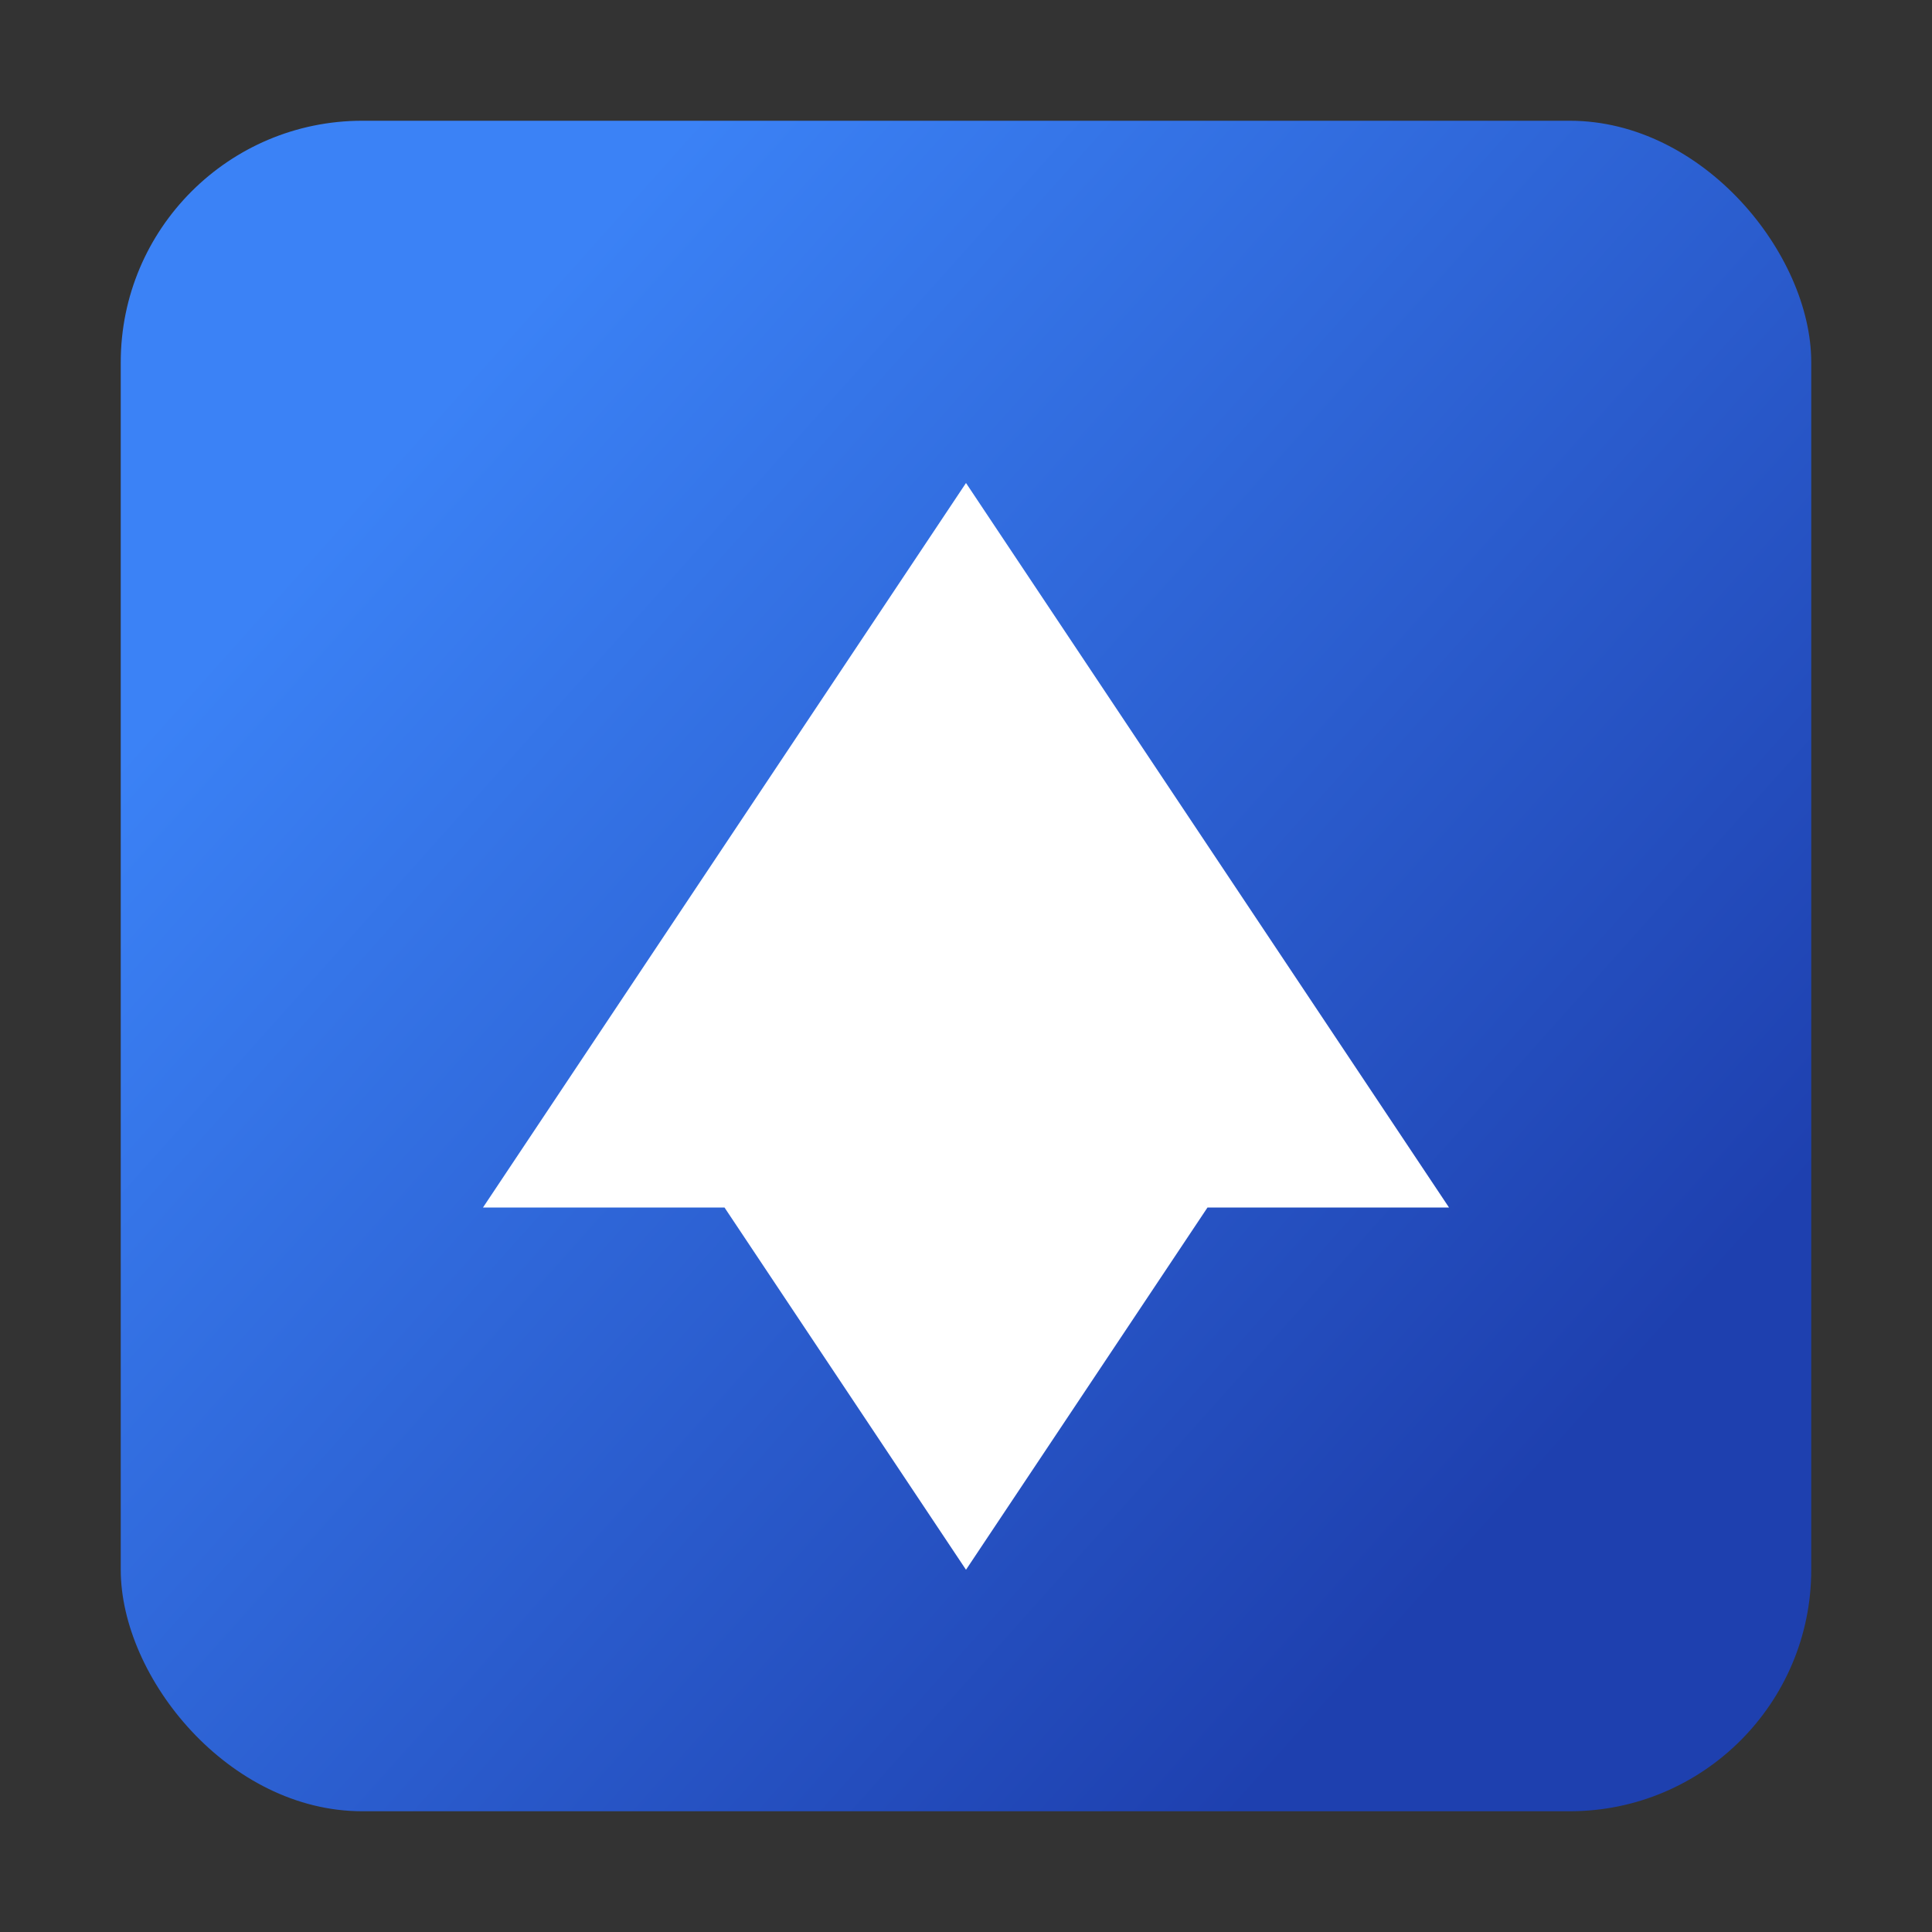
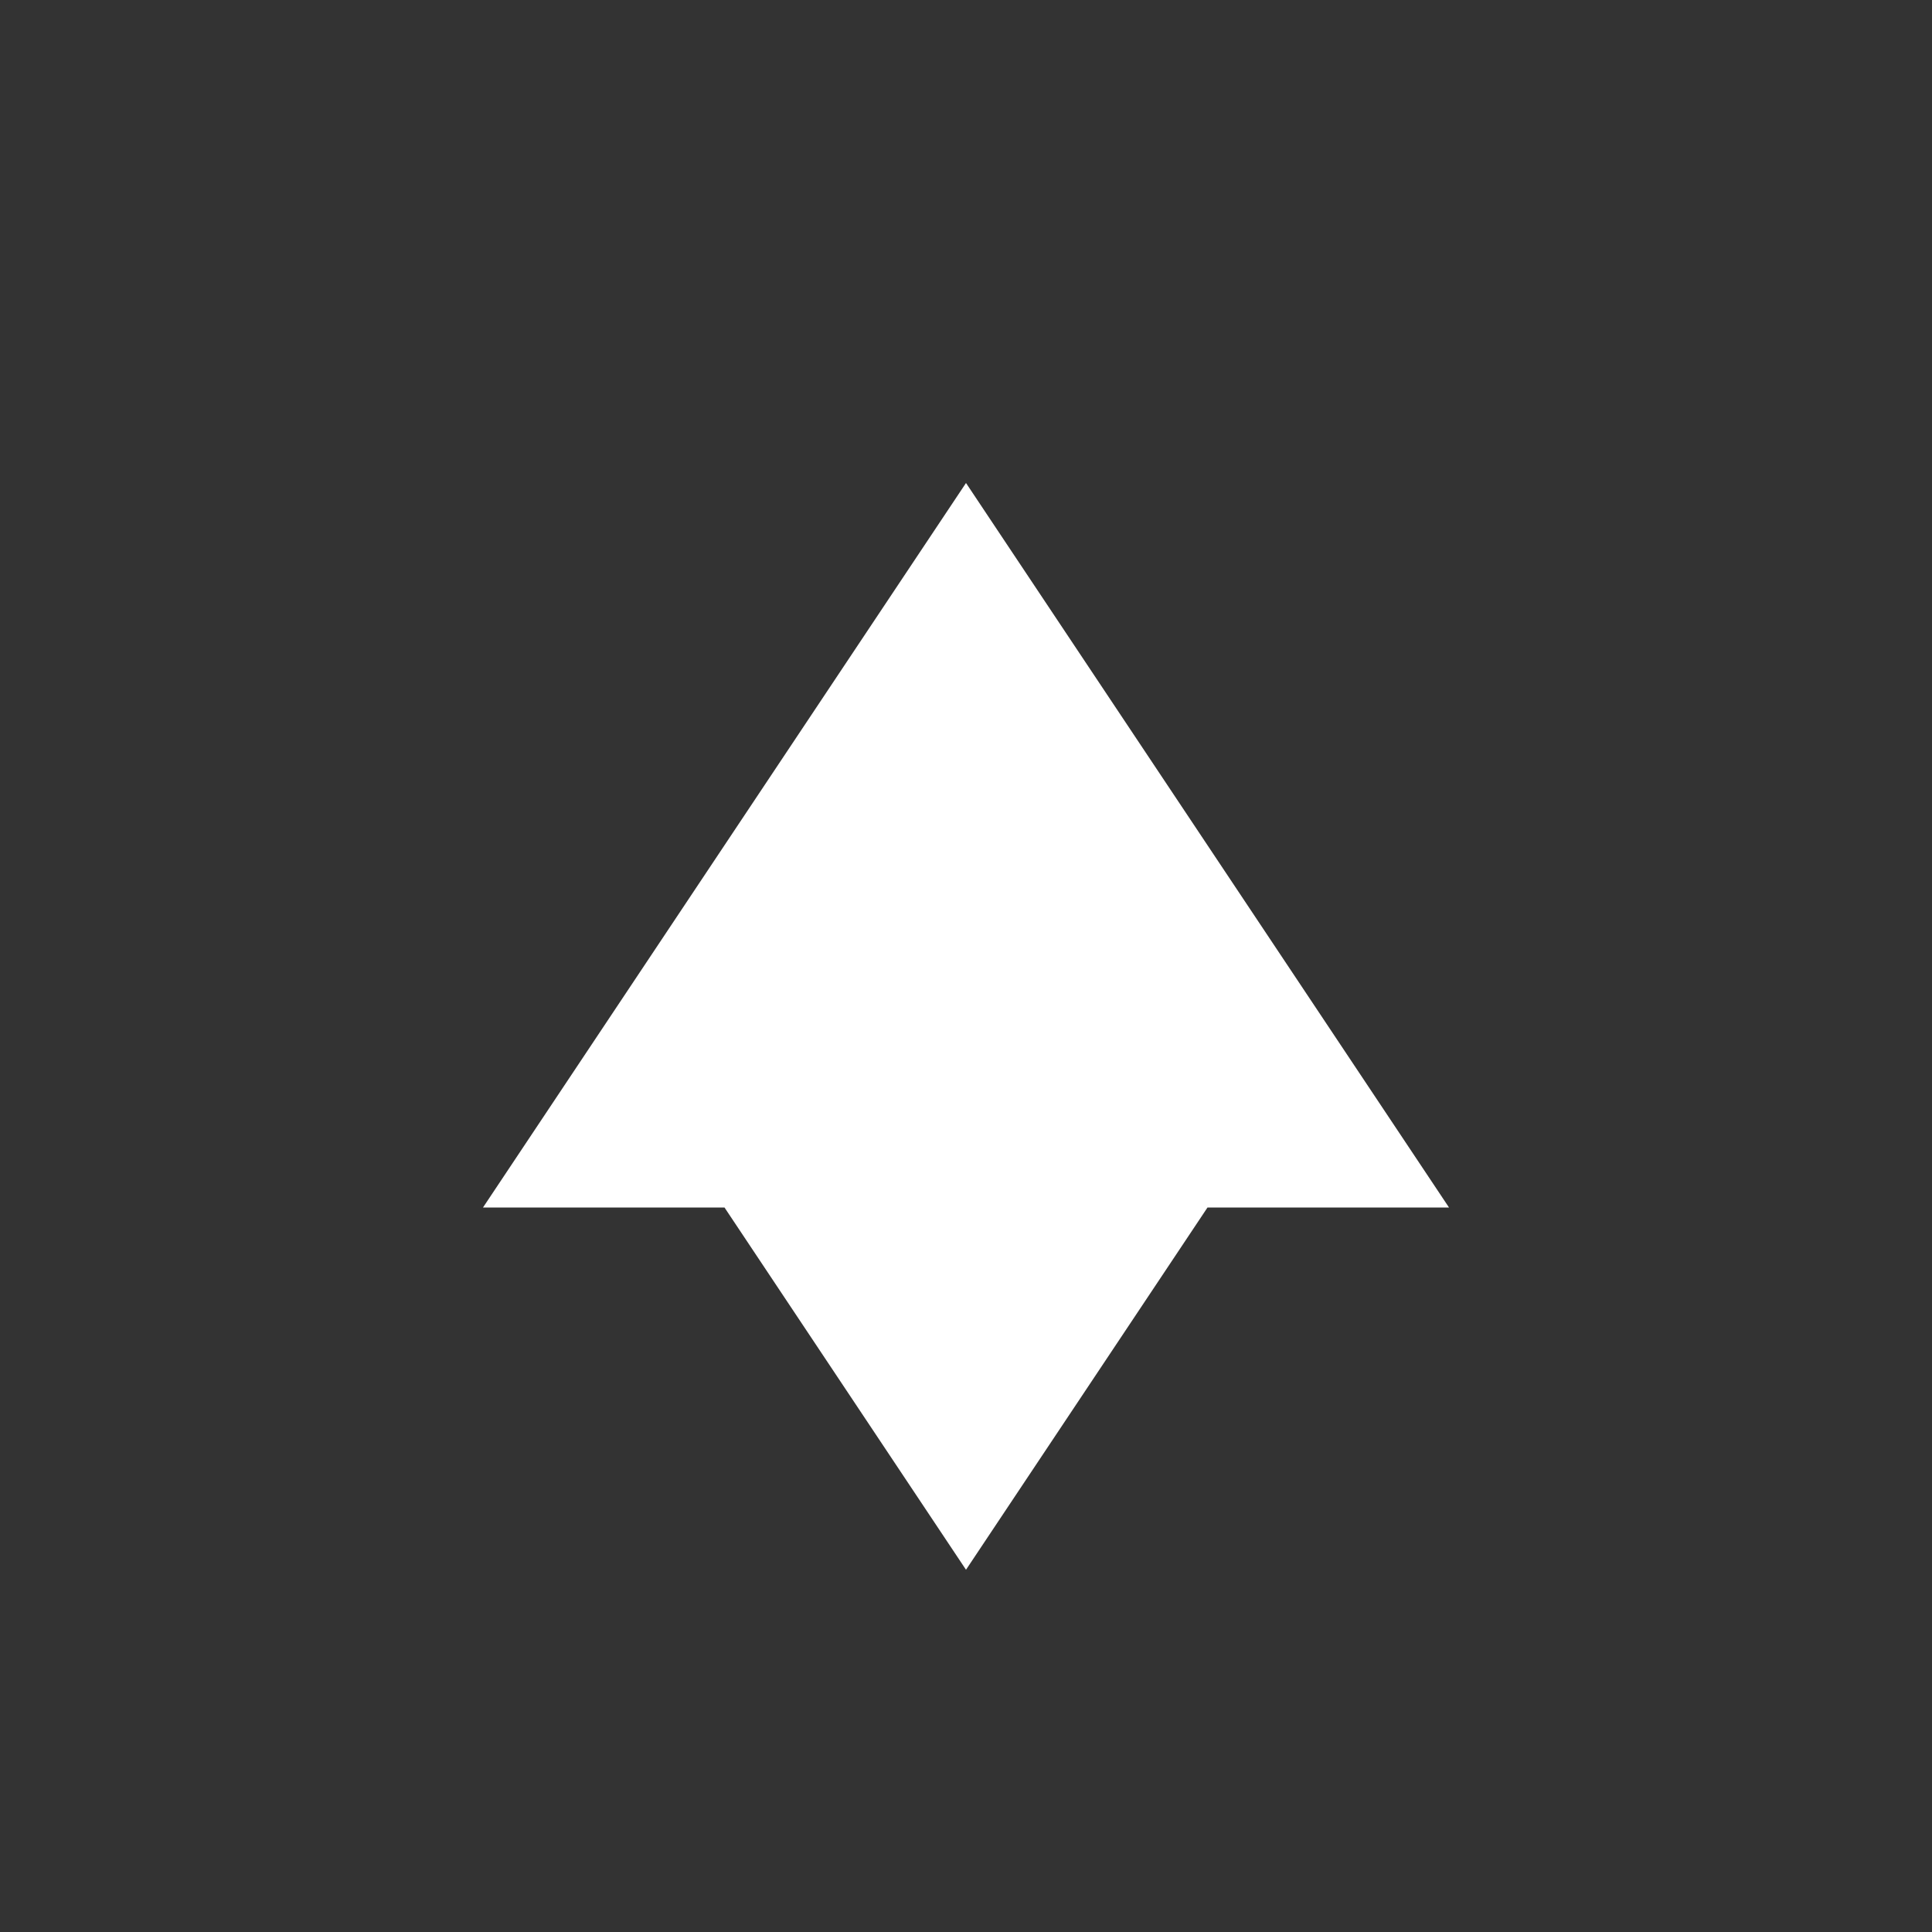
<svg xmlns="http://www.w3.org/2000/svg" viewBox="0 0 32 32">
  <rect x="0" y="0" width="32" height="32" fill="#333333" stroke="none" />
  <defs>
    <linearGradient id="a" x1="6.5" y1="7.5" x2="25.5" y2="24.5" gradientUnits="userSpaceOnUse">
      <stop offset="0%" style="stop-color:#3b82f6" />
      <stop offset="100%" style="stop-color:#1e40af" />
    </linearGradient>
  </defs>
-   <rect x="2" y="2" width="28" height="28" rx="4" fill="url(#a)" />
  <path d="M16 8 L8 20 L12 20 L16 26 L20 20 L24 20 Z" fill="white" />
</svg>